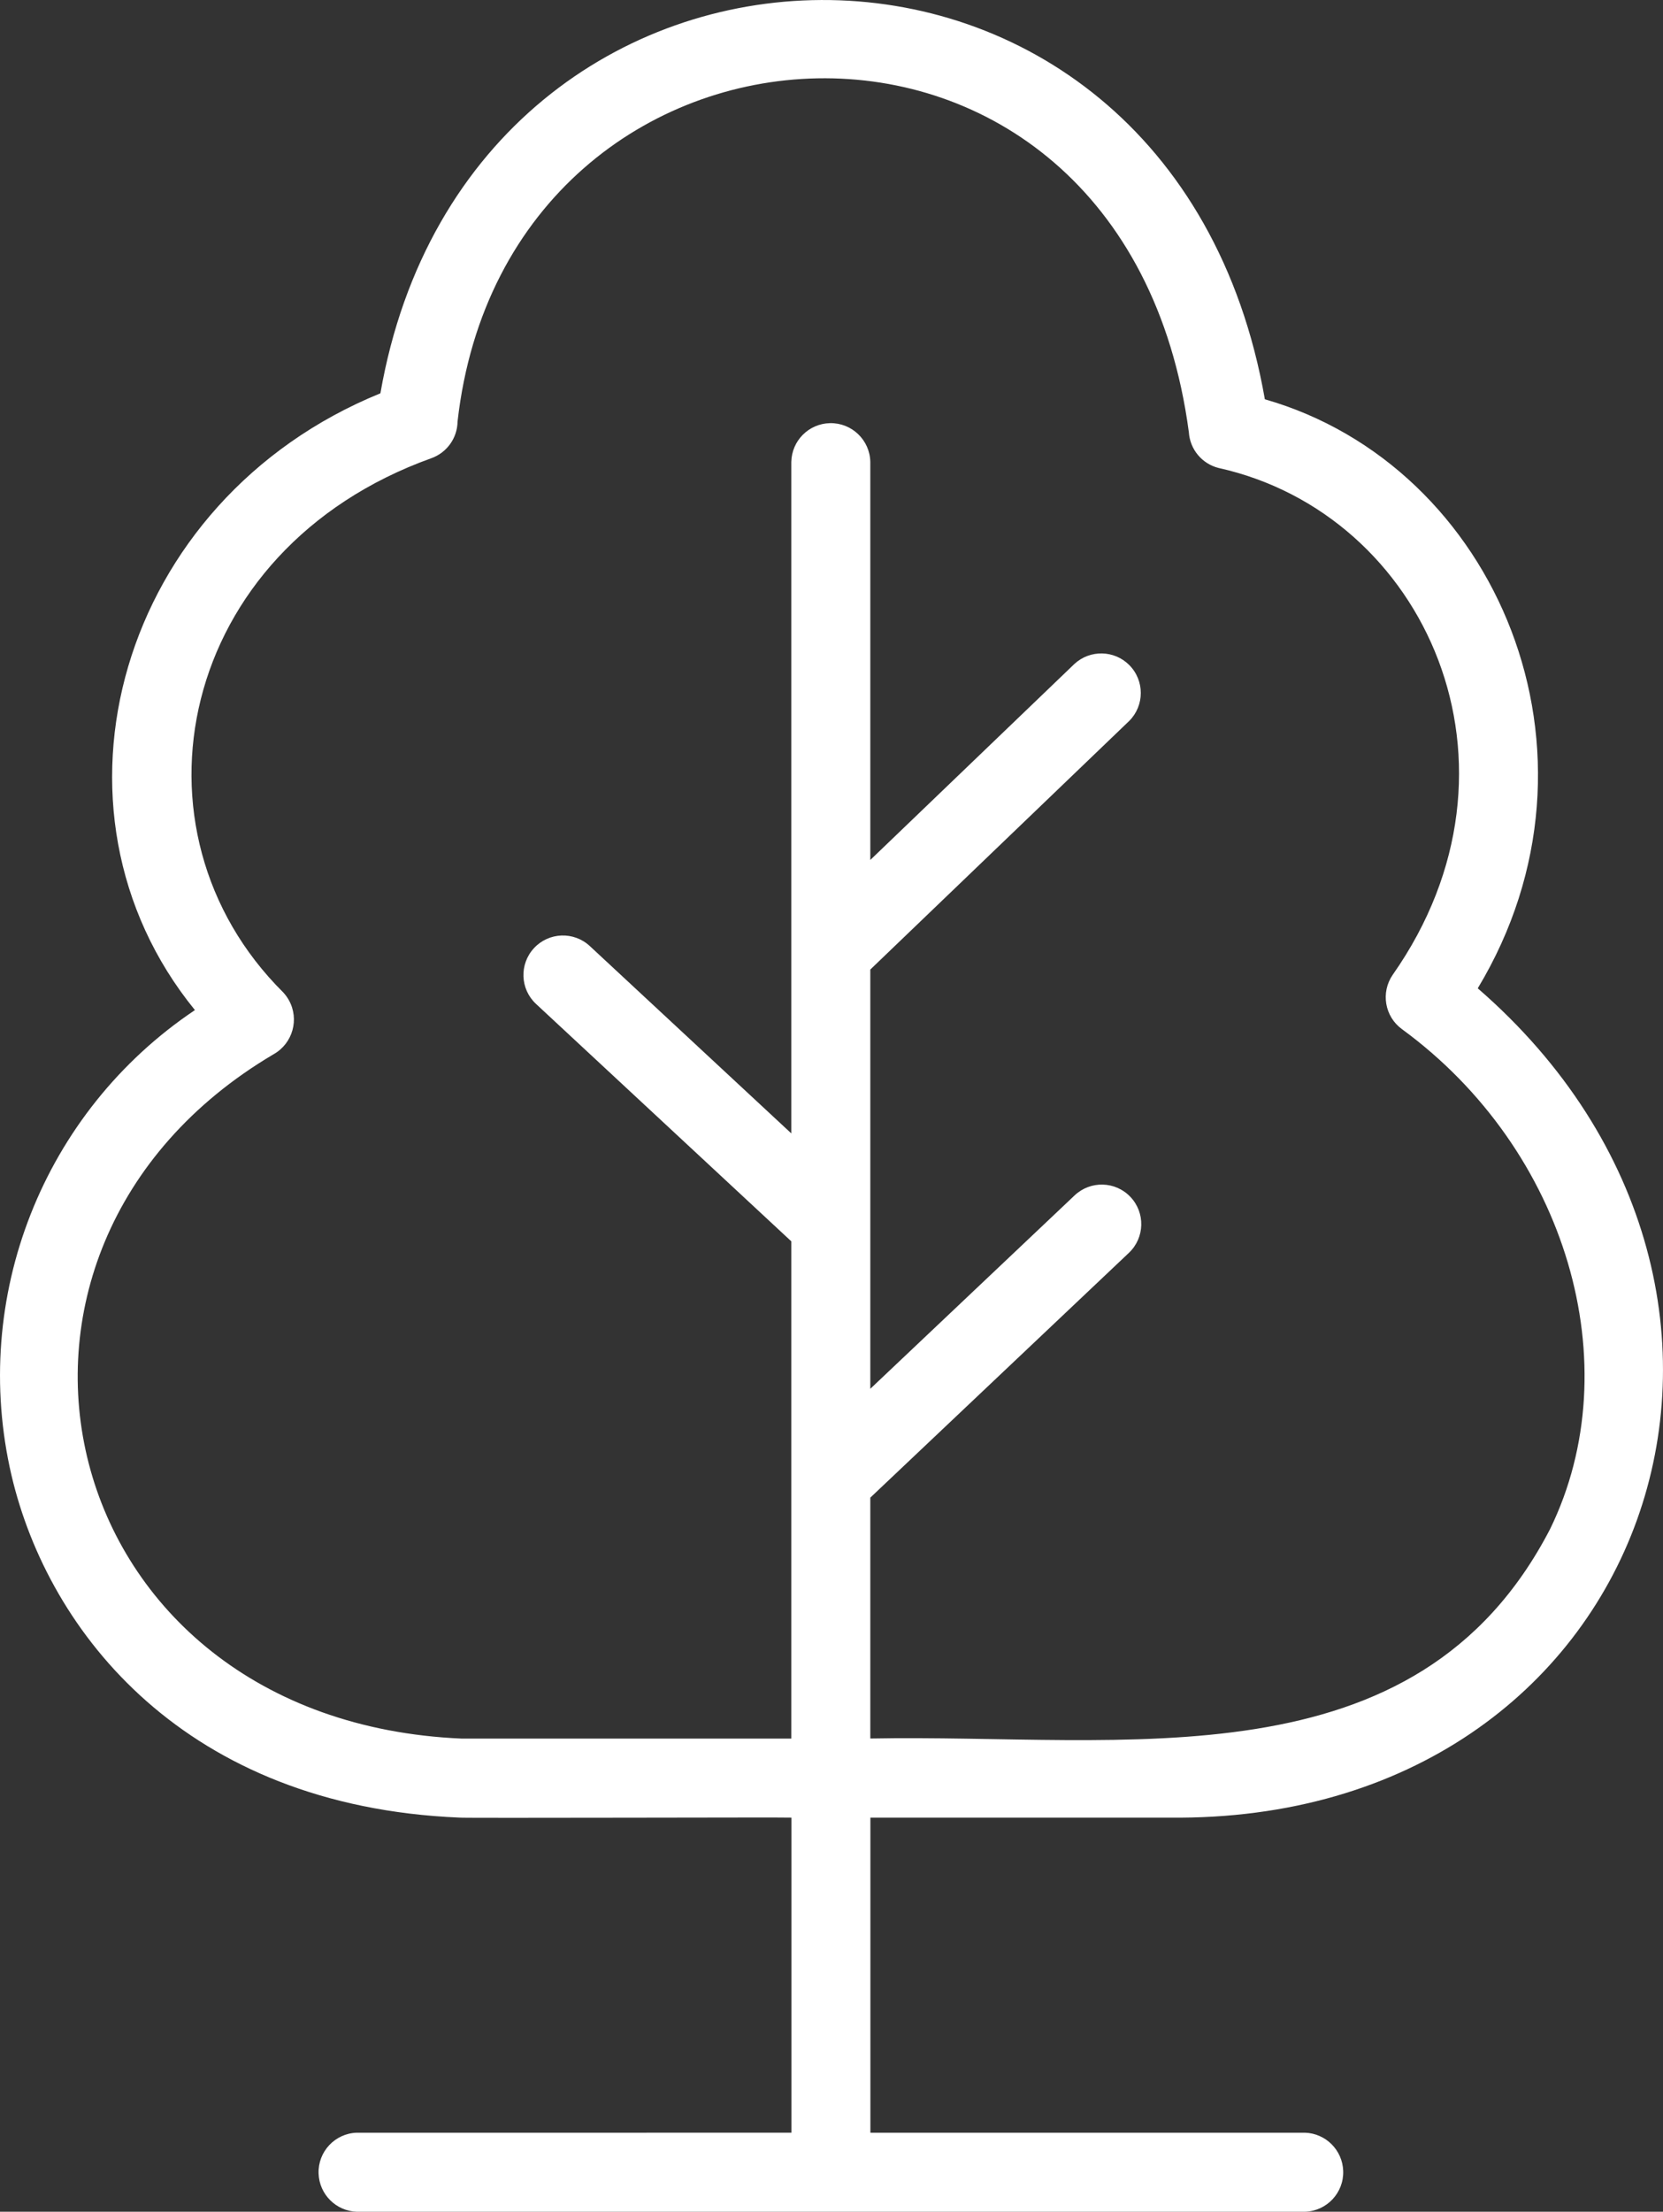
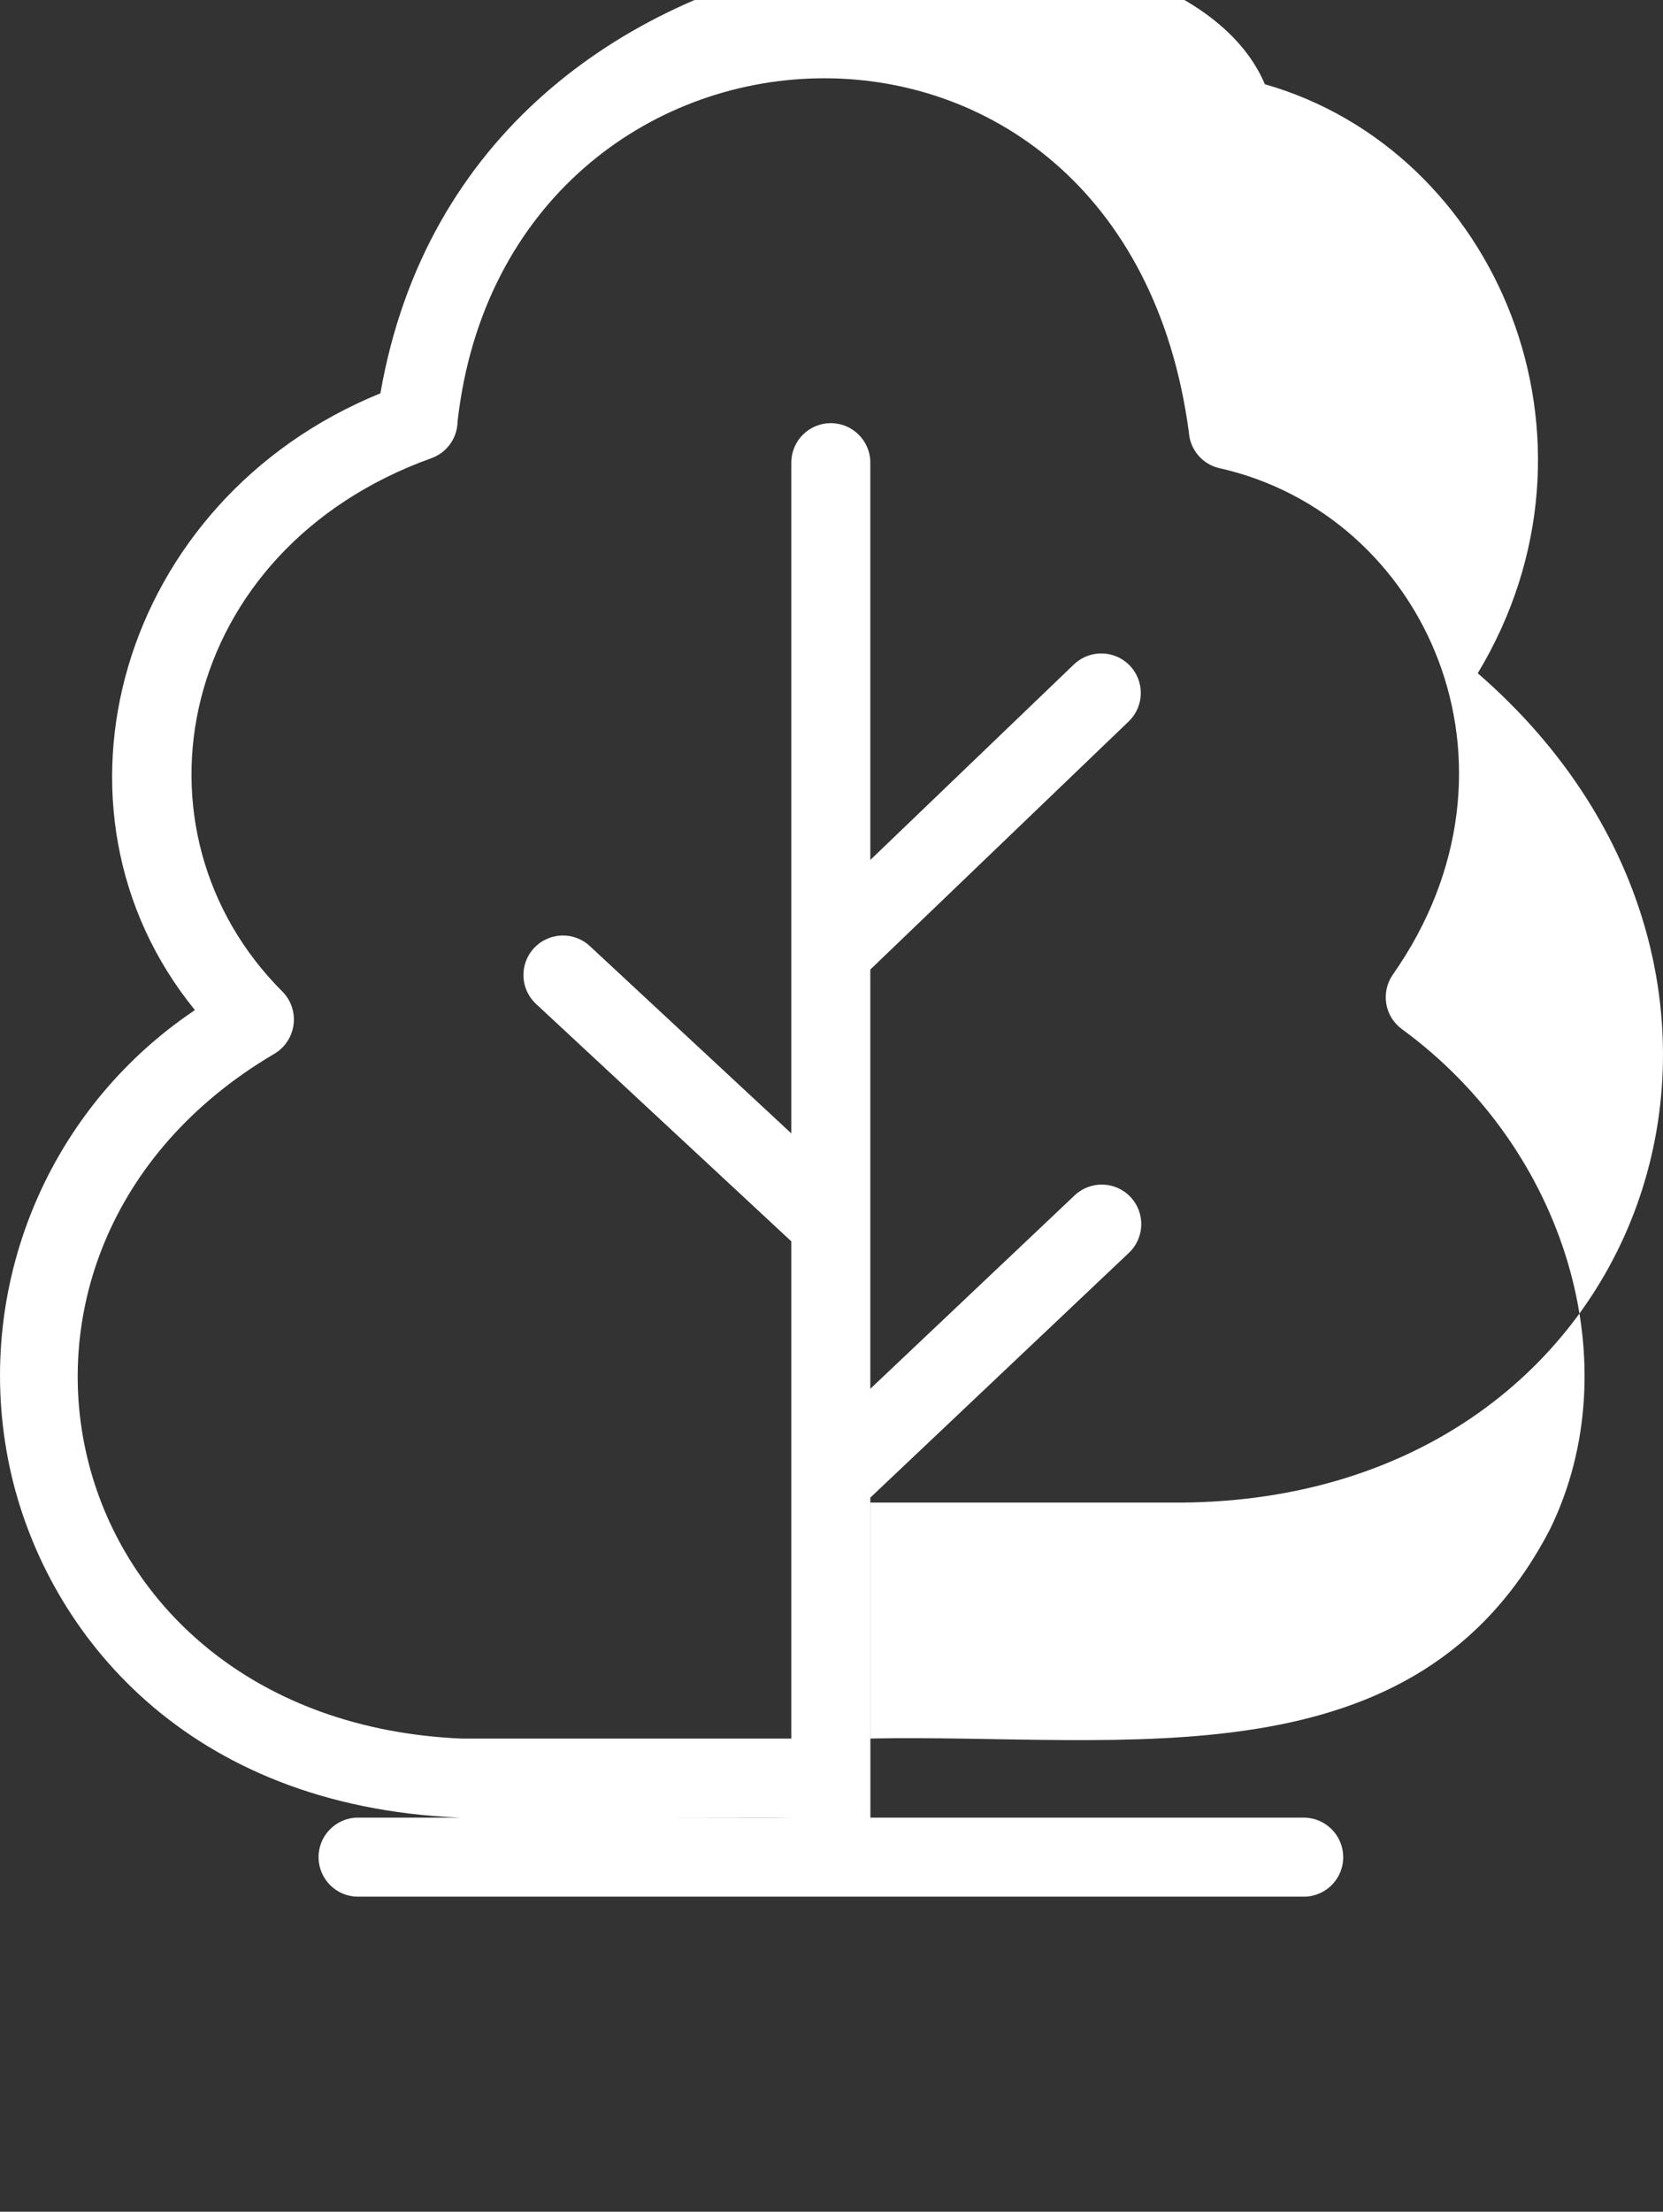
<svg xmlns="http://www.w3.org/2000/svg" version="1.1" id="Line" x="0px" y="0px" viewBox="0 0 42.095 55.963" style="enable-background:new 0 0 42.095 55.963;" xml:space="preserve">
  <rect x="0" y="0" width="42.095" height="55.963" fill="#333333" stroke="none" />
  <style type="text/css"> .st0{fill:#FFFFFF;} </style>
-   <path class="st0" d="M0.292,37.335c0.939,3.992,4.41,8.362,11.332,8.655 c0.021,0.017,8.379-0.01,8.409,0.001l-0,7.972H9.032 c-0.552,0.017-0.986,0.479-0.968,1.031c0.017,0.528,0.441,0.952,0.968,0.969h24 c0.552-0.017,0.986-0.479,0.968-1.031c-0.017-0.528-0.441-0.952-0.968-0.969 H22.032v-7.972h7.564c12.21,0.137,16.758-13.223,7.81-20.984 c3.579-5.939,0.483-13.223-5.389-14.904C29.633-3.51,11.916-3.174,9.629,9.952 c-6.621,2.697-8.835,10.524-4.695,15.606C1.089,28.136-0.76,32.826,0.292,37.335z M6.927,26.674c0.484-0.273,0.656-0.887,0.383-1.371 c-0.039-0.07-0.087-0.134-0.141-0.193c-4.118-4.087-2.692-11.204,3.752-13.517 c0.392-0.141,0.656-0.511,0.661-0.928c1.261-11.171,16.866-12.074,18.511,0.271 c0.028,0.432,0.33,0.797,0.749,0.904c5.246,1.16,8.124,7.533,4.412,12.824 c-0.308,0.446-0.205,1.057,0.233,1.376c4.17,3.048,5.777,8.499,3.75,12.649 c-3.394,6.549-10.752,5.174-17.207,5.3l0-6.095l6.548-6.196 c0.4-0.381,0.416-1.014,0.035-1.414c-0.379-0.399-1.009-0.416-1.41-0.039 l-5.173,4.895V24.532l6.553-6.29c0.391-0.39,0.391-1.024,0.001-1.415 c-0.379-0.38-0.991-0.392-1.386-0.029l-5.168,4.961V11.687 c-0.011-0.552-0.468-0.991-1.02-0.98c-0.537,0.011-0.969,0.443-0.98,0.98 v16.991l-5.1-4.74c-0.405-0.376-1.037-0.353-1.413,0.052 c-0.376,0.405-0.353,1.037,0.052,1.413l6.461,6.006v12.582h-8.345 C1.277,43.539-1.493,31.645,6.927,26.674z" />
+   <path class="st0" d="M0.292,37.335c0.939,3.992,4.41,8.362,11.332,8.655 c0.021,0.017,8.379-0.01,8.409,0.001H9.032 c-0.552,0.017-0.986,0.479-0.968,1.031c0.017,0.528,0.441,0.952,0.968,0.969h24 c0.552-0.017,0.986-0.479,0.968-1.031c-0.017-0.528-0.441-0.952-0.968-0.969 H22.032v-7.972h7.564c12.21,0.137,16.758-13.223,7.81-20.984 c3.579-5.939,0.483-13.223-5.389-14.904C29.633-3.51,11.916-3.174,9.629,9.952 c-6.621,2.697-8.835,10.524-4.695,15.606C1.089,28.136-0.76,32.826,0.292,37.335z M6.927,26.674c0.484-0.273,0.656-0.887,0.383-1.371 c-0.039-0.07-0.087-0.134-0.141-0.193c-4.118-4.087-2.692-11.204,3.752-13.517 c0.392-0.141,0.656-0.511,0.661-0.928c1.261-11.171,16.866-12.074,18.511,0.271 c0.028,0.432,0.33,0.797,0.749,0.904c5.246,1.16,8.124,7.533,4.412,12.824 c-0.308,0.446-0.205,1.057,0.233,1.376c4.17,3.048,5.777,8.499,3.75,12.649 c-3.394,6.549-10.752,5.174-17.207,5.3l0-6.095l6.548-6.196 c0.4-0.381,0.416-1.014,0.035-1.414c-0.379-0.399-1.009-0.416-1.41-0.039 l-5.173,4.895V24.532l6.553-6.29c0.391-0.39,0.391-1.024,0.001-1.415 c-0.379-0.38-0.991-0.392-1.386-0.029l-5.168,4.961V11.687 c-0.011-0.552-0.468-0.991-1.02-0.98c-0.537,0.011-0.969,0.443-0.98,0.98 v16.991l-5.1-4.74c-0.405-0.376-1.037-0.353-1.413,0.052 c-0.376,0.405-0.353,1.037,0.052,1.413l6.461,6.006v12.582h-8.345 C1.277,43.539-1.493,31.645,6.927,26.674z" />
</svg>